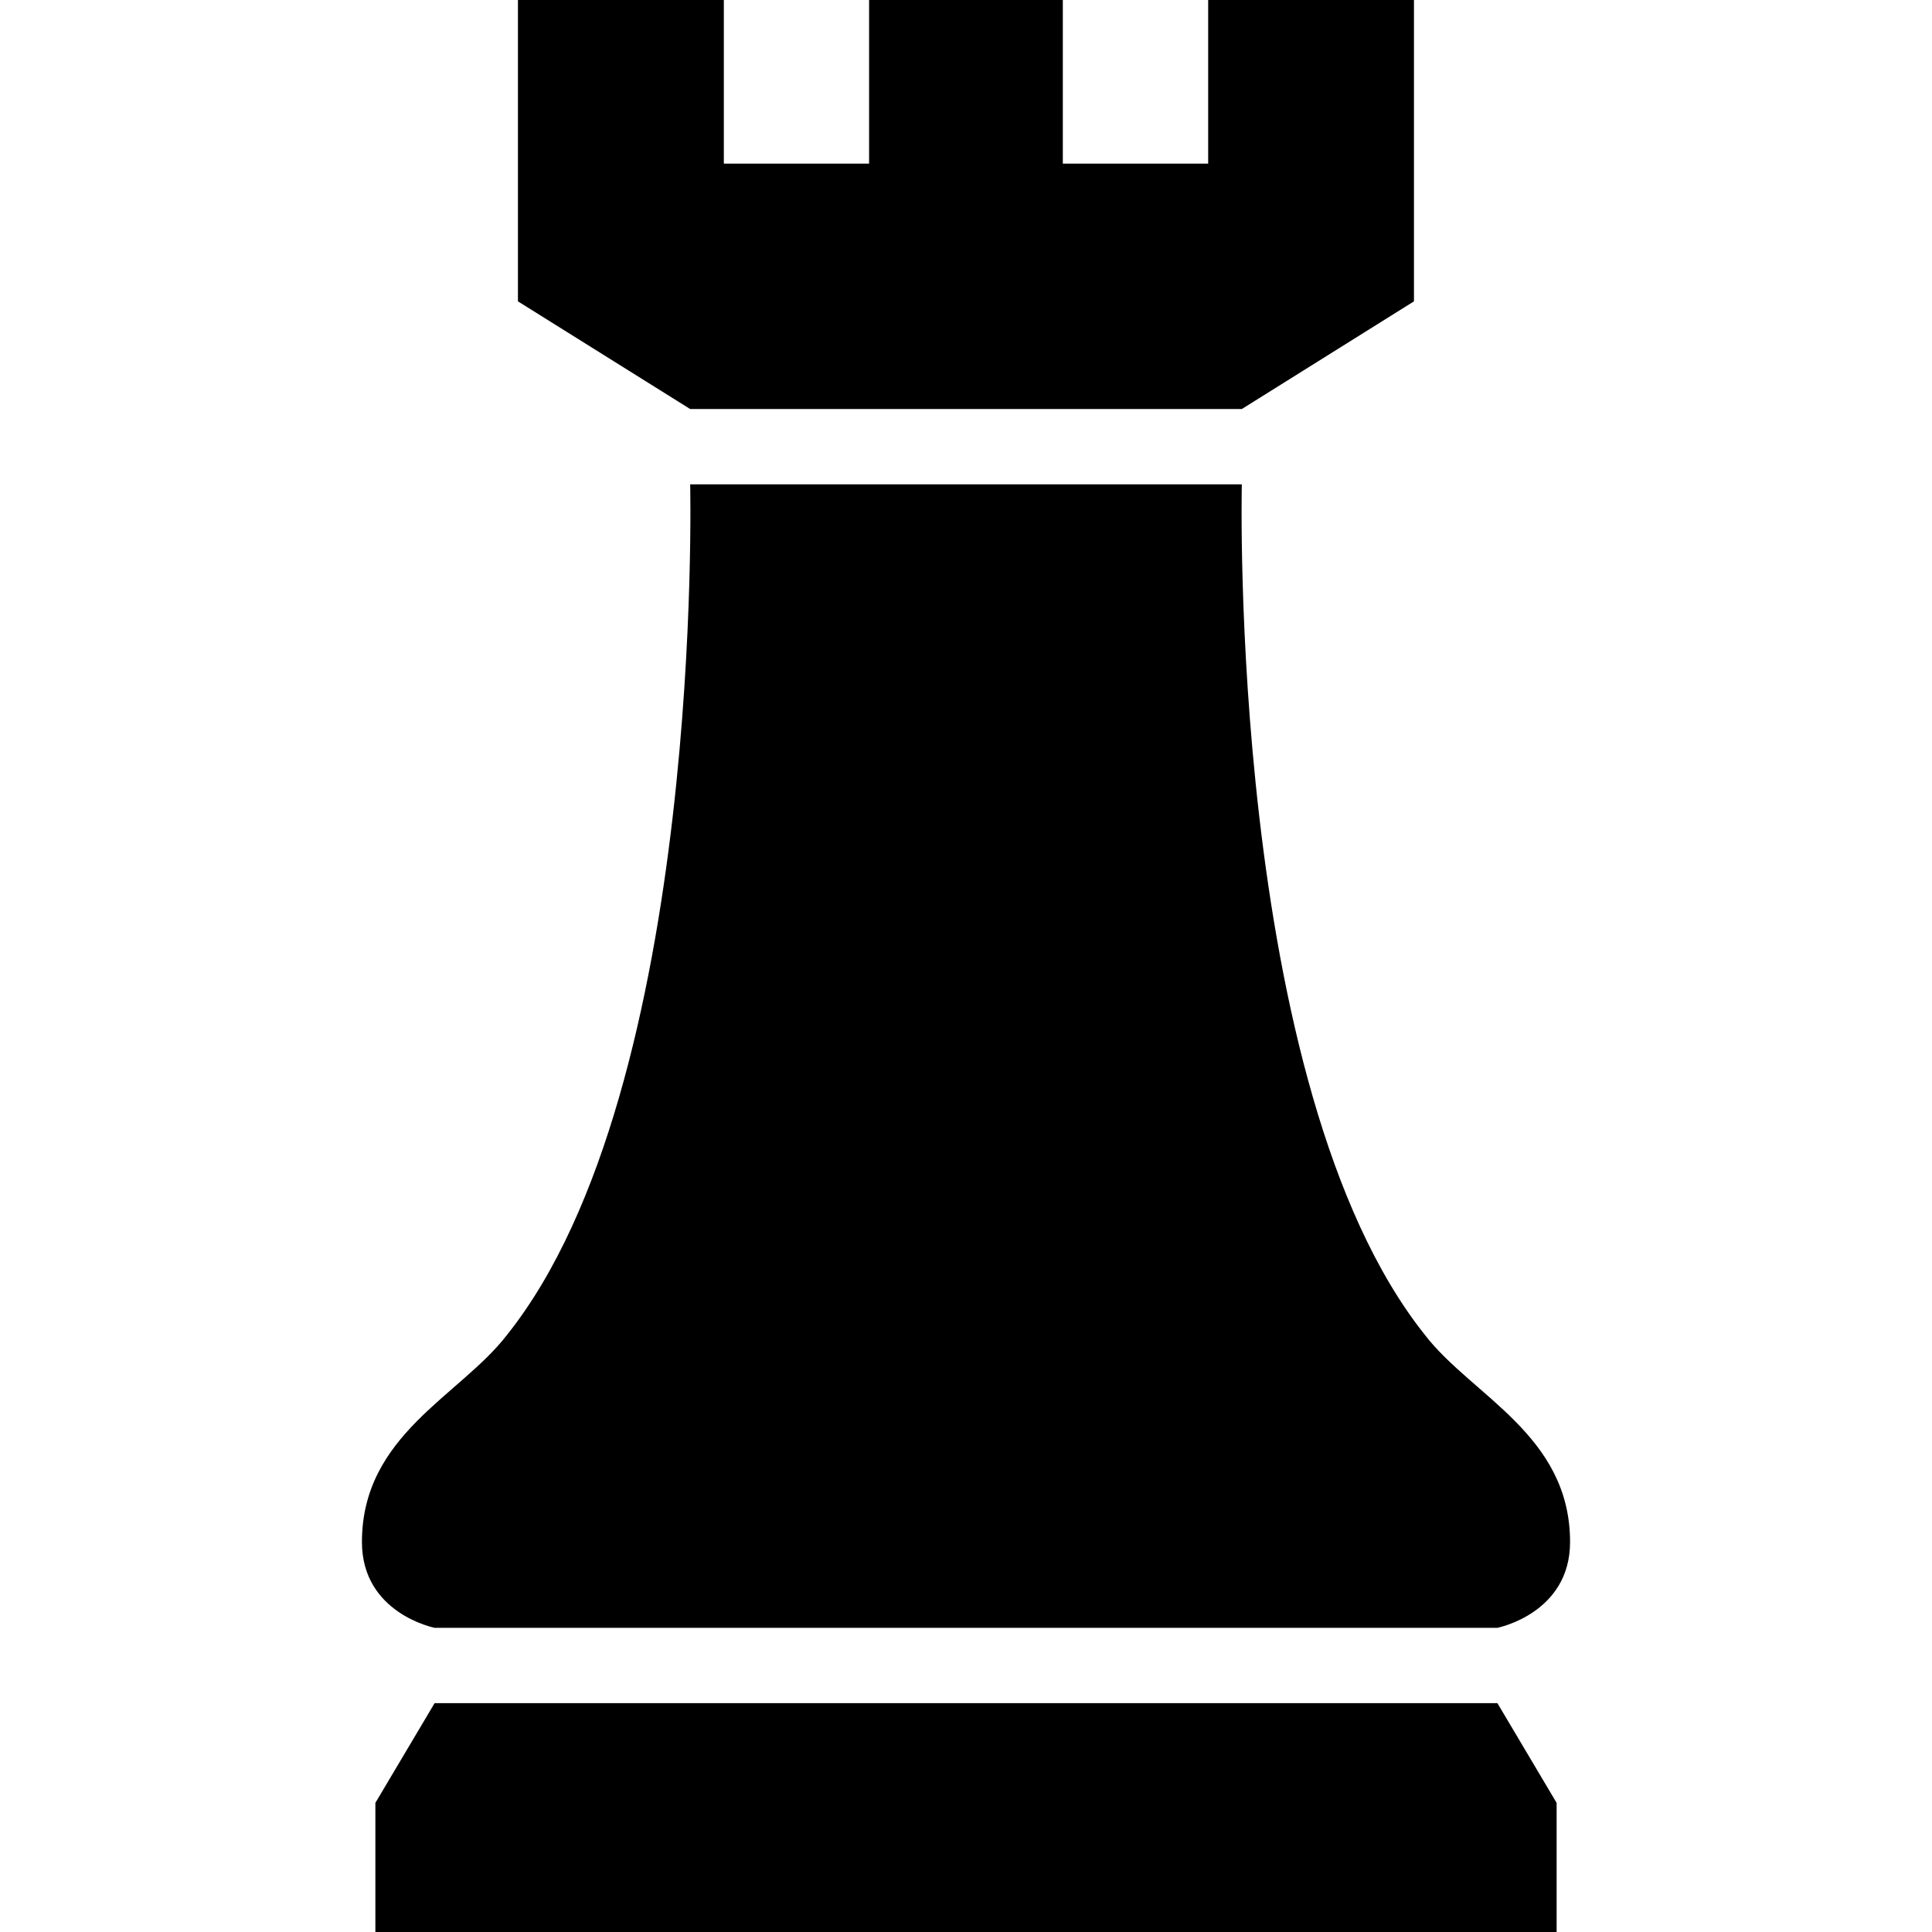
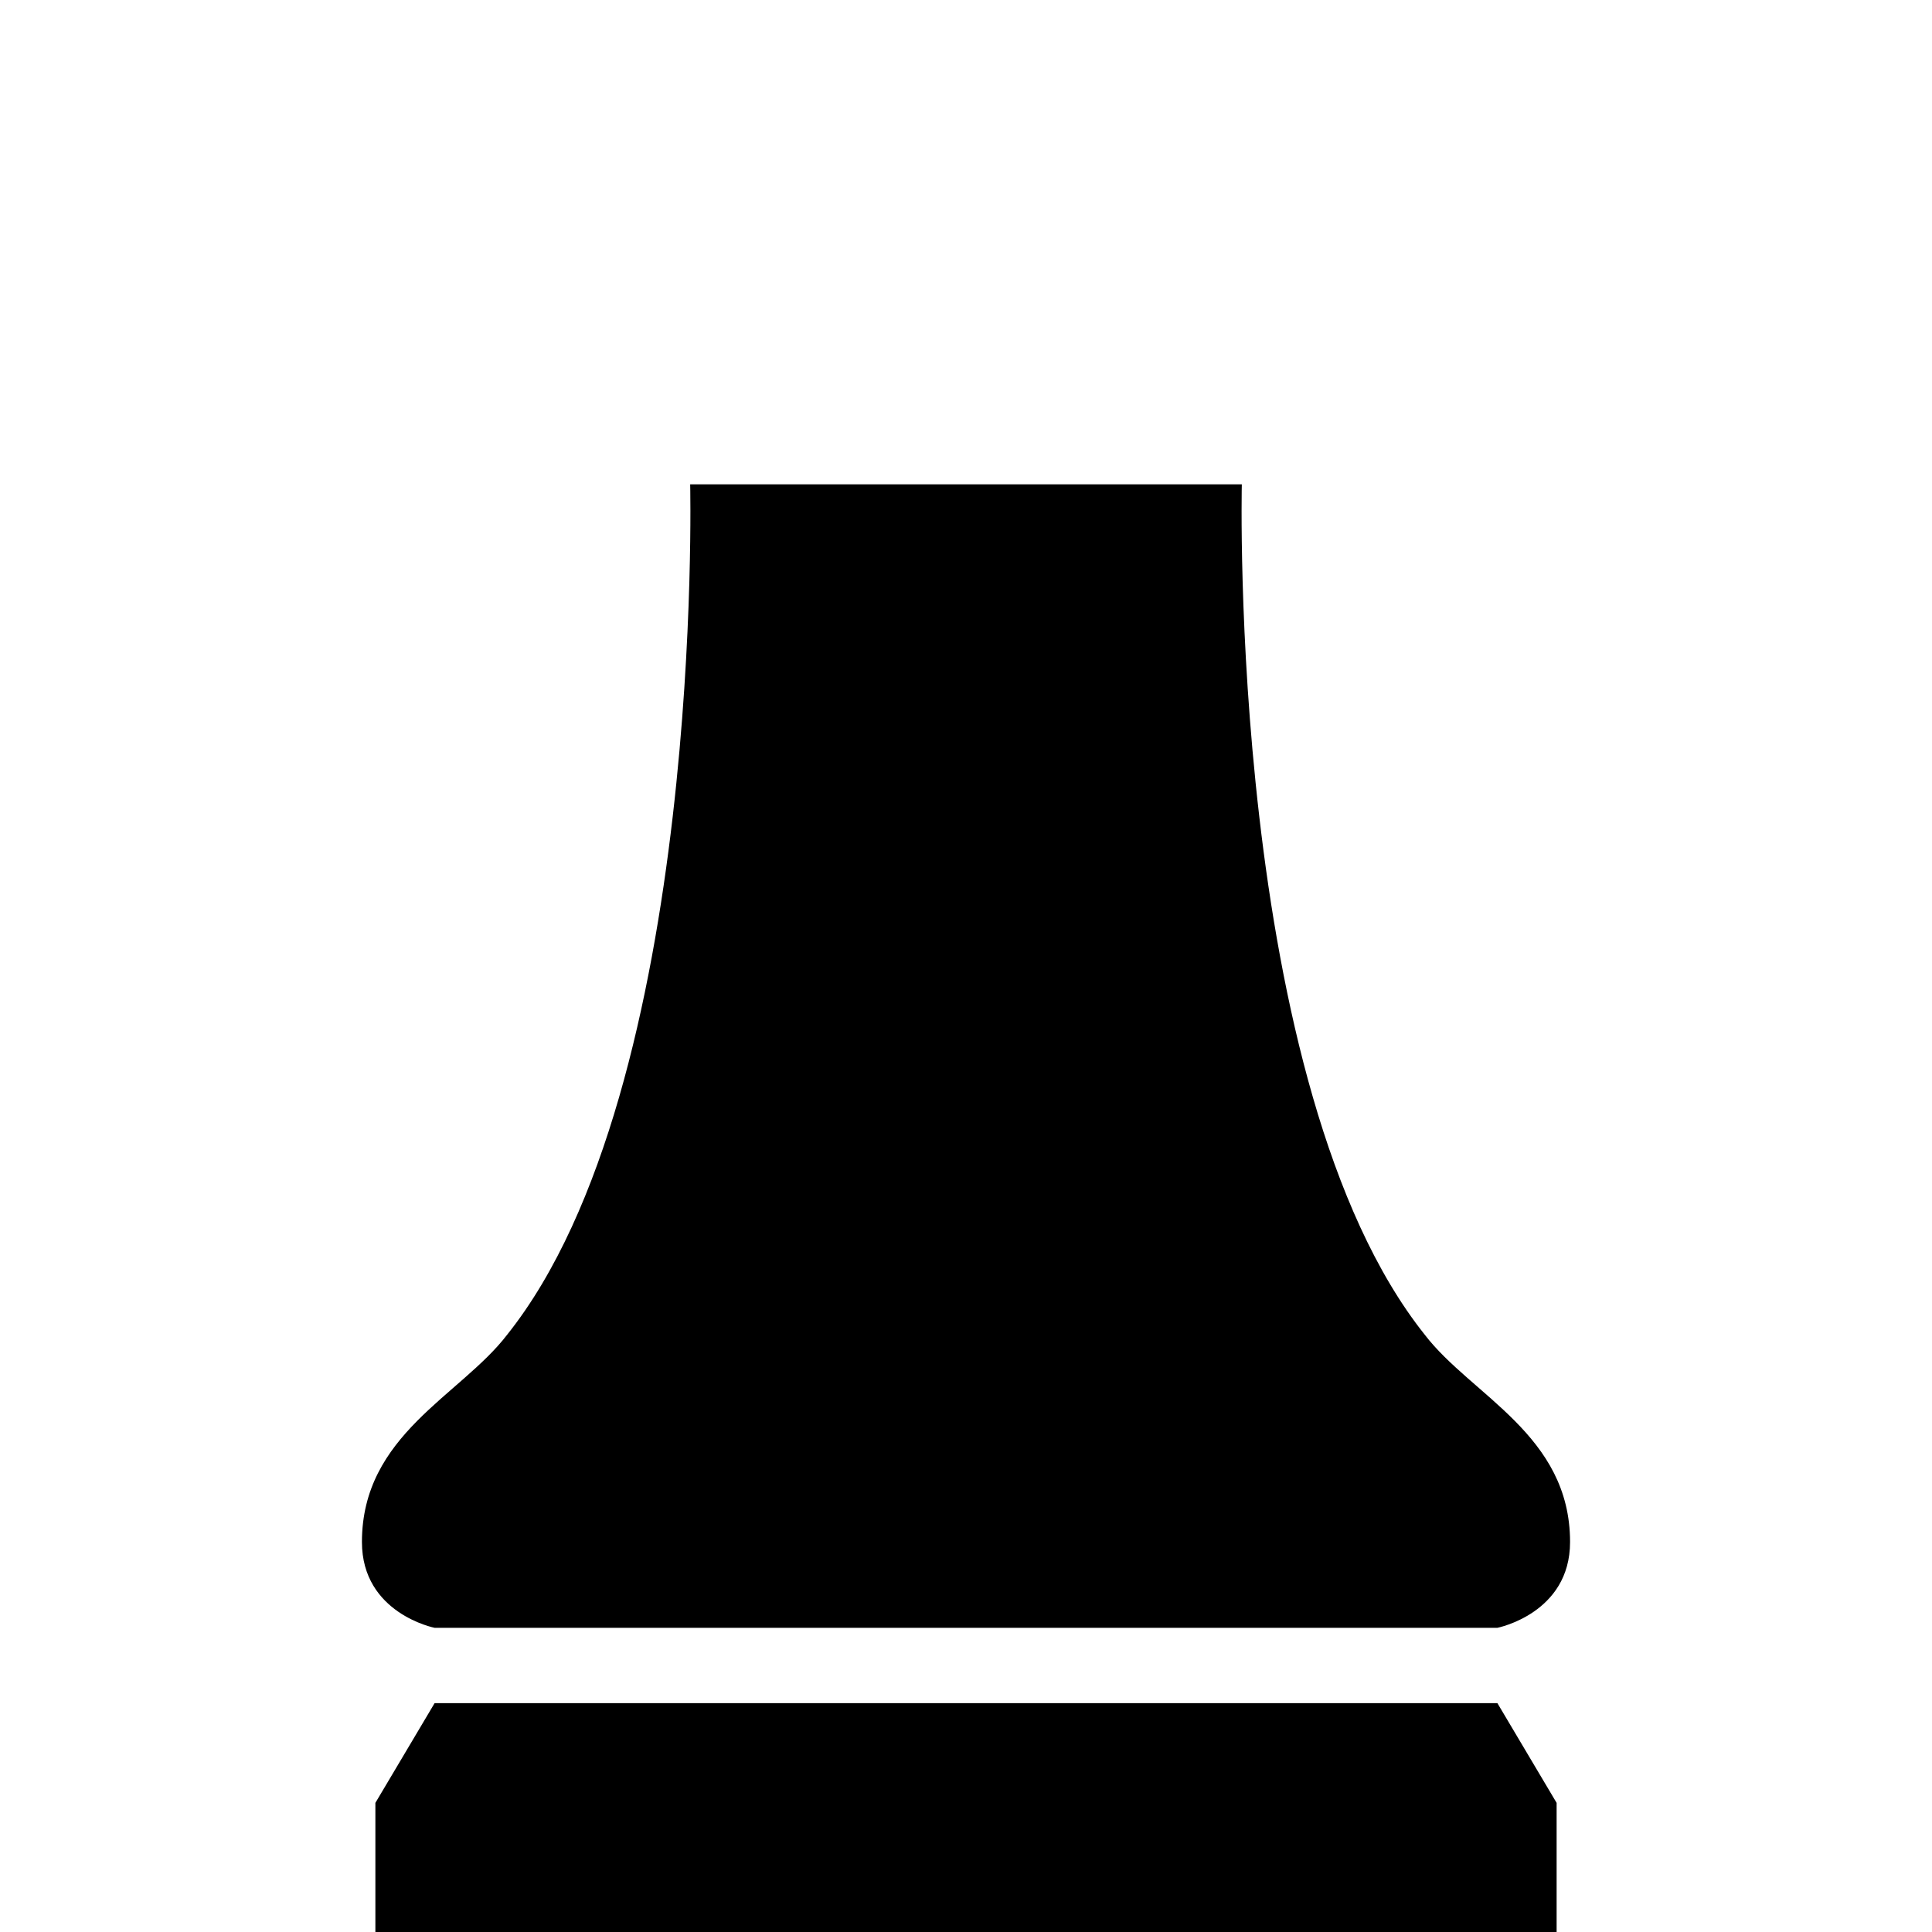
<svg xmlns="http://www.w3.org/2000/svg" height="800px" width="800px" version="1.1" id="_x32_" viewBox="0 0 512 512" xml:space="preserve">
  <style type="text/css">
	.st0{fill:#000000;}
</style>
  <g>
    <path class="st0" d="M115.177,431.387h281.647c0,0,19.259-3.795,19.259-22.736c0-28.422-26.138-38.79-38.519-54.953   c-52.275-65.603-48.468-225.342-48.468-225.342H182.904c0,0,3.809,159.739-48.492,225.342   c-12.358,16.164-38.495,26.532-38.495,54.953C95.917,427.592,115.177,431.387,115.177,431.387z" />
-     <polygon class="st0" points="329.096,108.397 374.714,79.863 374.714,0 320.178,0 320.178,43.359 281.659,43.359 281.659,0    230.317,0 230.317,43.359 191.822,43.359 191.822,0 137.261,0 137.261,79.863 182.904,108.397  " />
    <polygon class="st0" points="115.177,451.348 99.479,477.78 99.479,512 412.521,512 412.521,477.78 396.824,451.348  " />
  </g>
</svg>